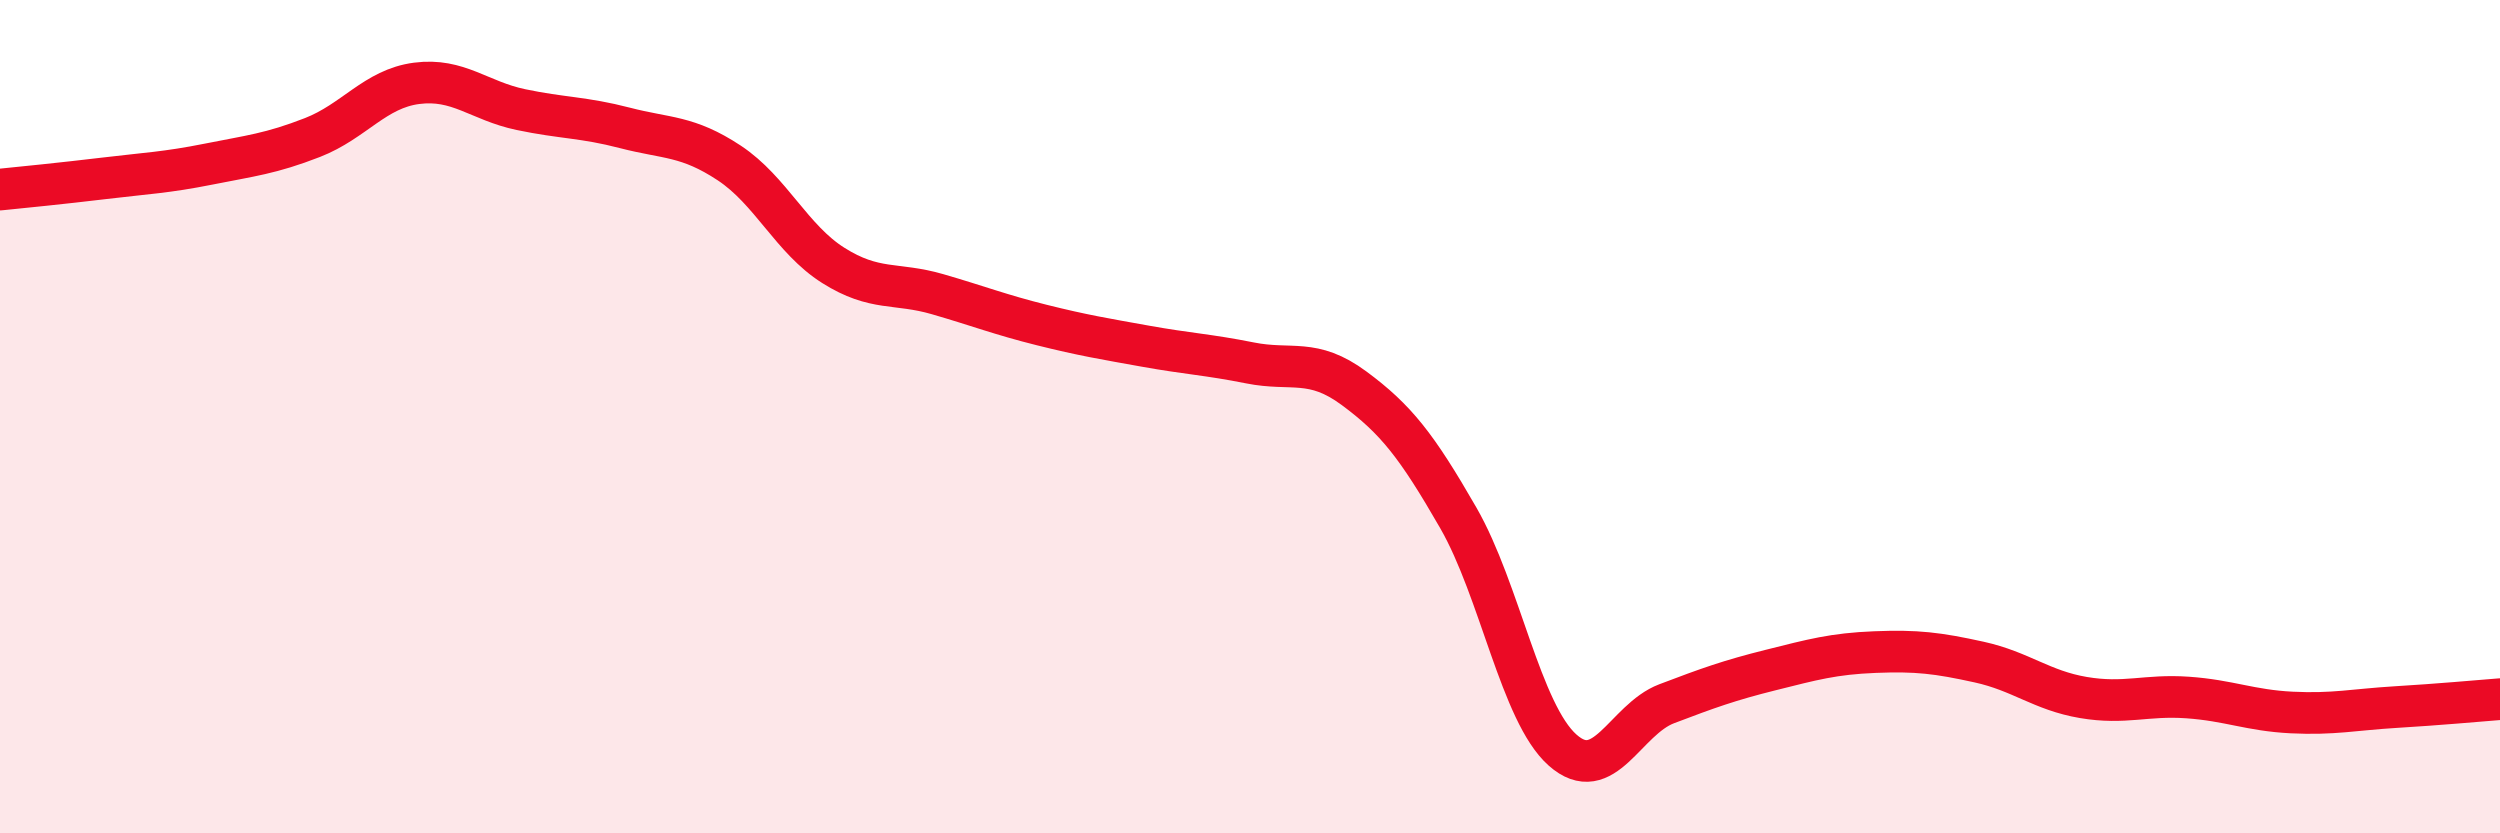
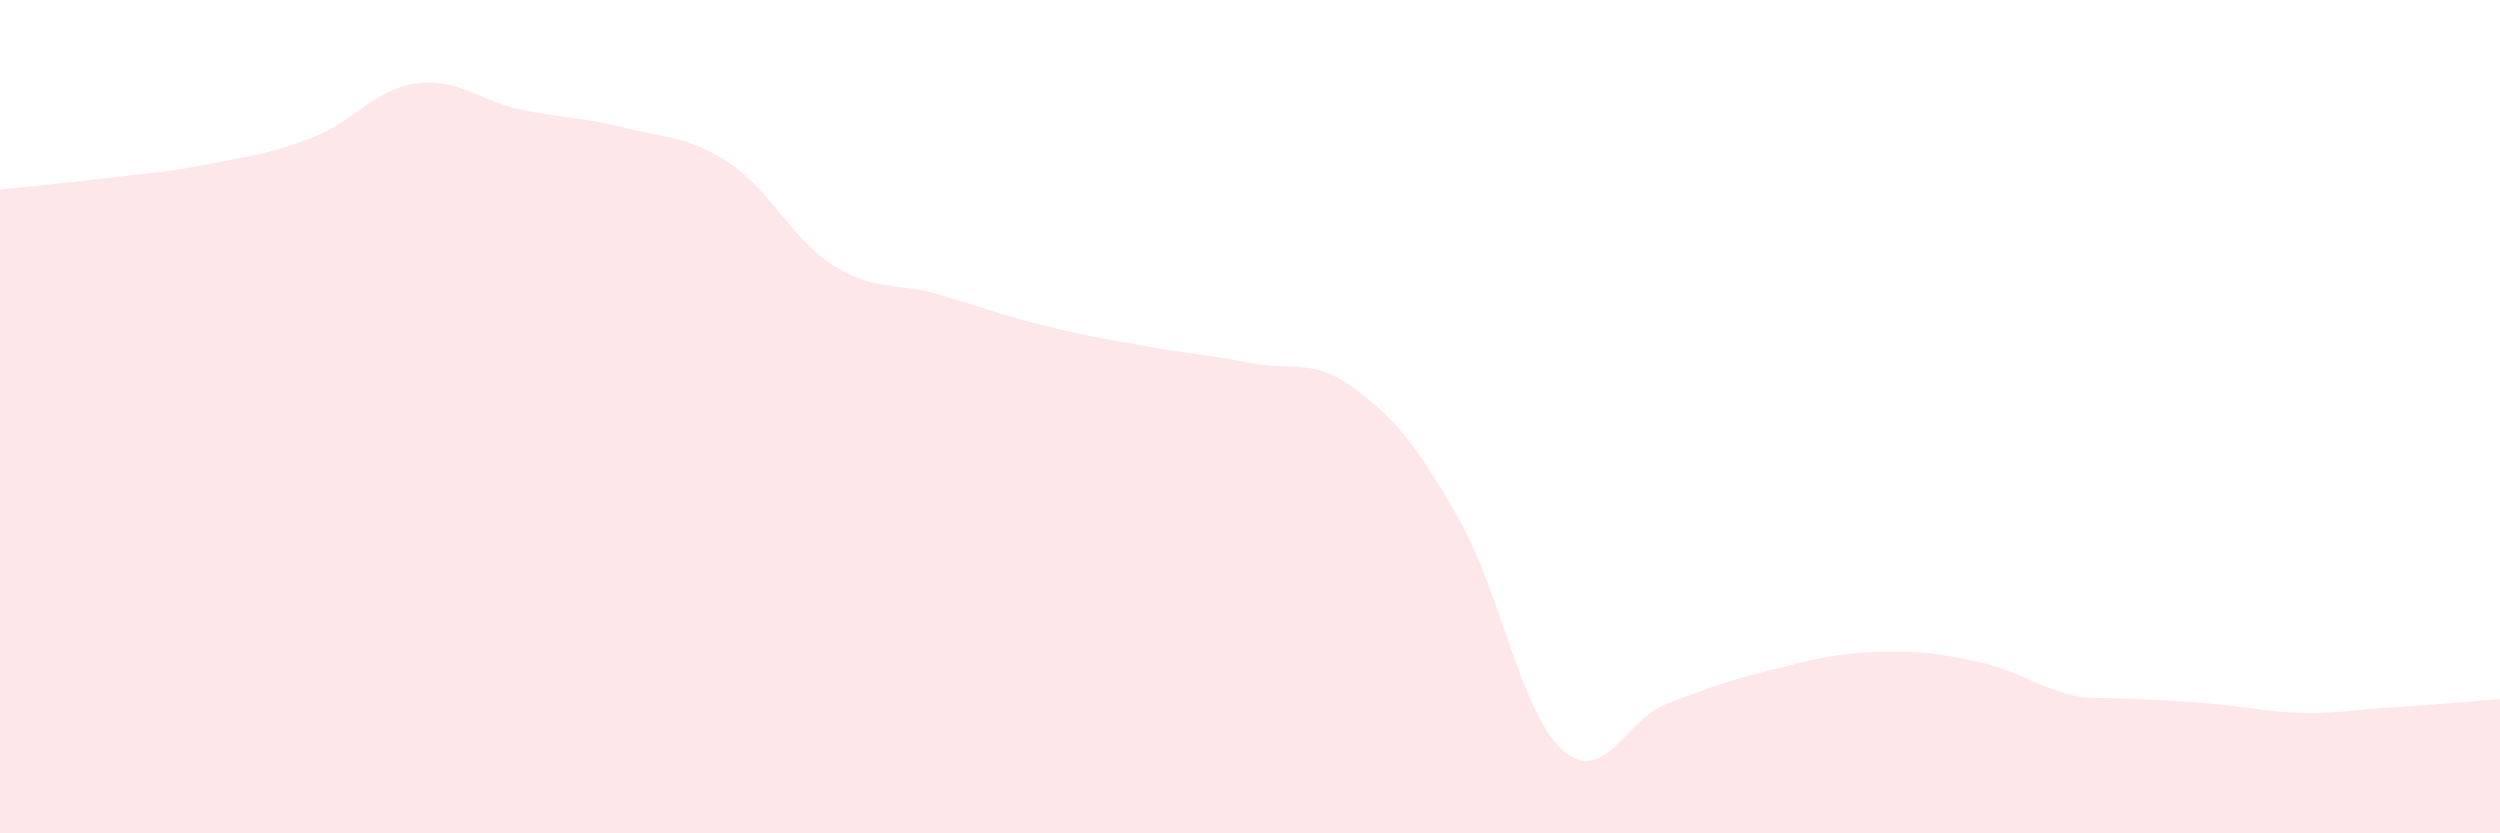
<svg xmlns="http://www.w3.org/2000/svg" width="60" height="20" viewBox="0 0 60 20">
-   <path d="M 0,4.55 C 0.5,4.5 1.5,4.4 2.5,4.28 C 3.5,4.16 4,4.14 5,3.94 C 6,3.74 6.5,3.69 7.5,3.3 C 8.5,2.91 9,2.13 10,2 C 11,1.87 11.5,2.42 12.5,2.63 C 13.5,2.84 14,2.81 15,3.07 C 16,3.33 16.5,3.25 17.5,3.91 C 18.5,4.57 19,5.74 20,6.37 C 21,7 21.5,6.77 22.5,7.06 C 23.5,7.35 24,7.55 25,7.8 C 26,8.05 26.5,8.13 27.5,8.31 C 28.5,8.49 29,8.51 30,8.71 C 31,8.91 31.5,8.58 32.5,9.32 C 33.5,10.06 34,10.69 35,12.43 C 36,14.17 36.5,17.11 37.5,18 C 38.5,18.89 39,17.27 40,16.89 C 41,16.51 41.5,16.33 42.5,16.08 C 43.5,15.83 44,15.69 45,15.65 C 46,15.61 46.5,15.67 47.5,15.89 C 48.5,16.11 49,16.57 50,16.74 C 51,16.91 51.5,16.67 52.5,16.74 C 53.5,16.81 54,17.05 55,17.1 C 56,17.15 56.5,17.03 57.5,16.97 C 58.5,16.91 59.5,16.82 60,16.78L60 20L0 20Z" fill="#EB0A25" opacity="0.1" stroke-linecap="round" stroke-linejoin="round" />
-   <path d="M 0,4.55 C 0.5,4.5 1.5,4.4 2.5,4.28 C 3.5,4.16 4,4.14 5,3.94 C 6,3.74 6.5,3.69 7.5,3.3 C 8.5,2.91 9,2.13 10,2 C 11,1.87 11.5,2.42 12.5,2.63 C 13.5,2.84 14,2.81 15,3.07 C 16,3.33 16.5,3.25 17.5,3.91 C 18.5,4.57 19,5.74 20,6.37 C 21,7 21.5,6.77 22.5,7.06 C 23.5,7.35 24,7.55 25,7.8 C 26,8.05 26.5,8.13 27.5,8.31 C 28.5,8.49 29,8.51 30,8.71 C 31,8.91 31.5,8.58 32.5,9.32 C 33.5,10.06 34,10.69 35,12.43 C 36,14.17 36.5,17.11 37.5,18 C 38.5,18.89 39,17.27 40,16.89 C 41,16.51 41.5,16.33 42.5,16.08 C 43.5,15.83 44,15.69 45,15.65 C 46,15.61 46.5,15.67 47.5,15.89 C 48.5,16.11 49,16.57 50,16.74 C 51,16.91 51.5,16.67 52.5,16.74 C 53.5,16.81 54,17.05 55,17.1 C 56,17.15 56.5,17.03 57.5,16.97 C 58.5,16.91 59.5,16.82 60,16.78" stroke="#EB0A25" stroke-width="1" fill="none" stroke-linecap="round" stroke-linejoin="round" />
+   <path d="M 0,4.55 C 0.5,4.5 1.5,4.4 2.5,4.28 C 3.5,4.16 4,4.14 5,3.94 C 6,3.74 6.5,3.69 7.5,3.3 C 8.5,2.91 9,2.13 10,2 C 11,1.87 11.5,2.42 12.5,2.63 C 13.5,2.84 14,2.81 15,3.07 C 16,3.33 16.5,3.25 17.5,3.91 C 18.5,4.57 19,5.74 20,6.37 C 21,7 21.5,6.77 22.5,7.06 C 23.5,7.35 24,7.55 25,7.8 C 26,8.05 26.5,8.13 27.5,8.31 C 28.5,8.49 29,8.51 30,8.71 C 31,8.91 31.5,8.58 32.5,9.32 C 33.5,10.06 34,10.69 35,12.43 C 36,14.17 36.5,17.11 37.5,18 C 38.5,18.89 39,17.27 40,16.89 C 41,16.51 41.5,16.33 42.5,16.08 C 43.5,15.83 44,15.69 45,15.65 C 46,15.61 46.5,15.67 47.5,15.89 C 48.5,16.11 49,16.57 50,16.74 C 53.5,16.81 54,17.05 55,17.1 C 56,17.15 56.5,17.03 57.5,16.97 C 58.5,16.91 59.5,16.82 60,16.78L60 20L0 20Z" fill="#EB0A25" opacity="0.1" stroke-linecap="round" stroke-linejoin="round" />
</svg>